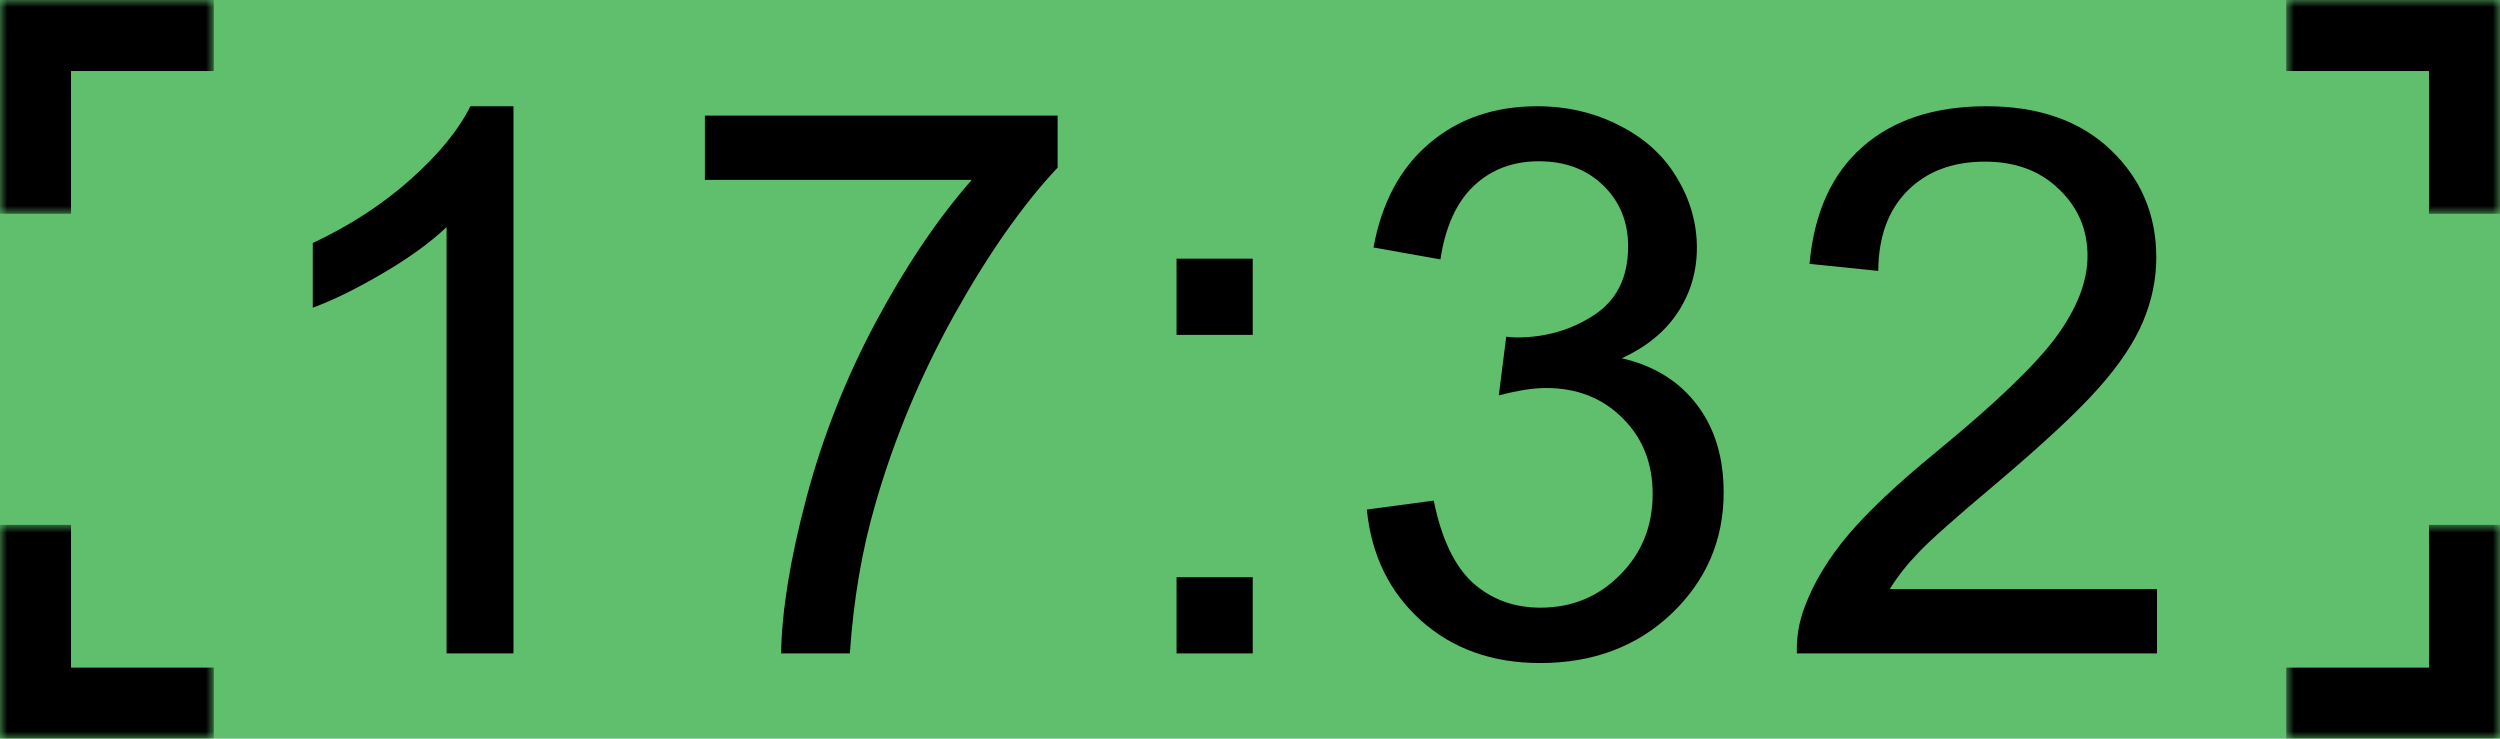
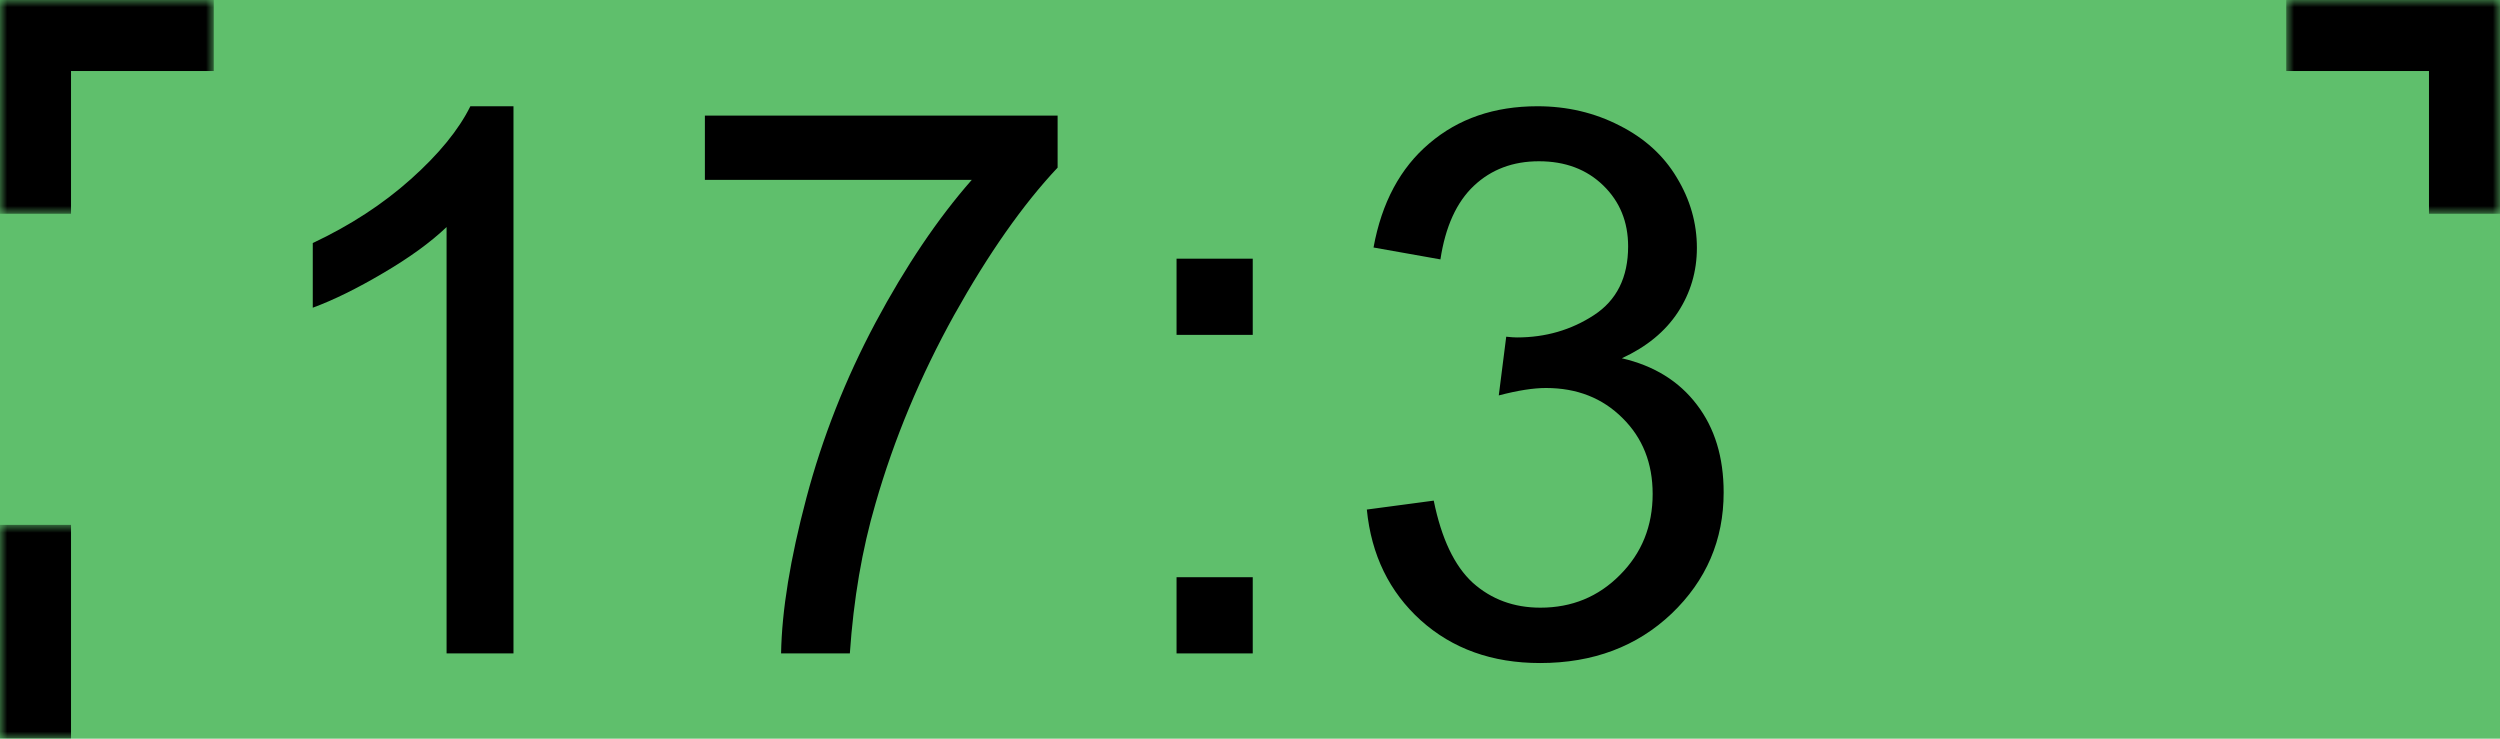
<svg xmlns="http://www.w3.org/2000/svg" width="176" height="52" viewBox="0 0 176 52" fill="none">
  <rect width="176" height="52" fill="#5FBF6C" />
  <mask id="path-1-inside-1_229_103" fill="white">
    <path d="M176 0L176 15.049L160.951 15.049L160.951 -6.578e-07L176 0Z" />
  </mask>
  <path d="M176 0L181 2.18557e-07L181 -5L176 -5L176 0ZM176 0L171 -2.18557e-07L171 15.049L176 15.049L181 15.049L181 2.18557e-07L176 0ZM160.951 -6.578e-07L160.951 5L176 5L176 0L176 -5L160.951 -5L160.951 -6.578e-07Z" fill="black" mask="url(#path-1-inside-1_229_103)" />
  <mask id="path-3-inside-2_229_103" fill="white">
-     <path d="M176 52L176 36.951L160.951 36.951L160.951 52L176 52Z" />
-   </mask>
+     </mask>
  <path d="M176 52L181 52L181 57L176 57L176 52ZM176 52L171 52L171 36.951L176 36.951L181 36.951L181 52L176 52ZM160.951 52L160.951 47L176 47L176 52L176 57L160.951 57L160.951 52Z" fill="black" mask="url(#path-3-inside-2_229_103)" />
  <mask id="path-5-inside-3_229_103" fill="white">
    <path d="M0 0H15.049V15.049H0V0Z" />
  </mask>
  <path d="M0 0V-5H-5V0H0ZM0 0V5H15.049V0V-5H0V0ZM0 15.049H5V0H0H-5V15.049H0Z" fill="black" mask="url(#path-5-inside-3_229_103)" />
  <mask id="path-7-inside-4_229_103" fill="white">
    <path d="M0 52H15.049V36.951H0V52Z" />
  </mask>
-   <path d="M0 52V57H-5V52H0ZM0 52V47H15.049V52V57H0V52ZM0 36.951H5V52H0H-5V36.951H0Z" fill="black" mask="url(#path-7-inside-4_229_103)" />
-   <path d="M151.855 41.471V45.998H126.499C126.464 44.864 126.648 43.774 127.049 42.727C127.694 41 128.723 39.299 130.137 37.625C131.567 35.95 133.625 34.014 136.312 31.816C140.481 28.397 143.298 25.693 144.764 23.704C146.229 21.698 146.962 19.805 146.962 18.026C146.962 16.159 146.29 14.589 144.947 13.316C143.621 12.025 141.885 11.379 139.74 11.379C137.472 11.379 135.658 12.06 134.297 13.42C132.936 14.781 132.247 16.665 132.23 19.072L127.389 18.575C127.72 14.964 128.968 12.217 131.131 10.333C133.294 8.431 136.199 7.48 139.844 7.48C143.525 7.48 146.438 8.501 148.584 10.542C150.73 12.583 151.803 15.113 151.803 18.13C151.803 19.666 151.489 21.174 150.861 22.657C150.233 24.14 149.186 25.701 147.721 27.341C146.273 28.981 143.857 31.231 140.472 34.092C137.646 36.465 135.832 38.078 135.03 38.933C134.227 39.77 133.564 40.617 133.041 41.471H151.855Z" fill="black" />
+   <path d="M0 52V57H-5V52H0ZM0 52V47V52V57H0V52ZM0 36.951H5V52H0H-5V36.951H0Z" fill="black" mask="url(#path-7-inside-4_229_103)" />
  <path d="M96.225 35.872L100.935 35.244C101.476 37.913 102.392 39.84 103.683 41.026C104.991 42.195 106.578 42.78 108.445 42.78C110.661 42.78 112.527 42.012 114.045 40.477C115.58 38.942 116.347 37.04 116.347 34.773C116.347 32.609 115.641 30.83 114.228 29.434C112.815 28.021 111.018 27.315 108.838 27.315C107.948 27.315 106.84 27.489 105.514 27.838L106.038 23.704C106.352 23.739 106.605 23.756 106.797 23.756C108.803 23.756 110.608 23.233 112.213 22.186C113.818 21.14 114.62 19.526 114.62 17.345C114.62 15.618 114.036 14.188 112.867 13.054C111.698 11.92 110.19 11.353 108.34 11.353C106.509 11.353 104.982 11.929 103.761 13.08C102.54 14.232 101.755 15.959 101.406 18.261L96.696 17.424C97.272 14.266 98.58 11.824 100.621 10.097C102.662 8.353 105.2 7.48 108.236 7.48C110.329 7.48 112.257 7.934 114.019 8.841C115.781 9.731 117.124 10.952 118.048 12.505C118.99 14.057 119.461 15.706 119.461 17.45C119.461 19.107 119.016 20.616 118.127 21.977C117.237 23.338 115.92 24.419 114.176 25.222C116.443 25.745 118.205 26.835 119.461 28.492C120.717 30.132 121.345 32.191 121.345 34.668C121.345 38.017 120.124 40.861 117.682 43.198C115.24 45.518 112.152 46.678 108.419 46.678C105.052 46.678 102.252 45.675 100.019 43.669C97.804 41.663 96.539 39.064 96.225 35.872Z" fill="black" />
  <path d="M82.829 23.575V18.211H88.193V23.575H82.829ZM82.829 46V40.636H88.193V46H82.829Z" fill="black" />
  <path d="M49.624 12.664V8.137H74.456V11.8C72.014 14.399 69.589 17.853 67.182 22.162C64.792 26.471 62.943 30.902 61.635 35.455C60.693 38.665 60.091 42.18 59.829 46H54.988C55.041 42.982 55.634 39.336 56.768 35.062C57.901 30.789 59.524 26.672 61.635 22.712C63.763 18.734 66.022 15.385 68.412 12.664H49.624Z" fill="black" />
  <path d="M36.149 45.998H31.439V15.985C30.305 17.066 28.814 18.148 26.965 19.229C25.133 20.311 23.484 21.122 22.019 21.663V17.11C24.653 15.871 26.956 14.371 28.927 12.609C30.898 10.847 32.294 9.138 33.114 7.48H36.149V45.998Z" fill="black" />
</svg>